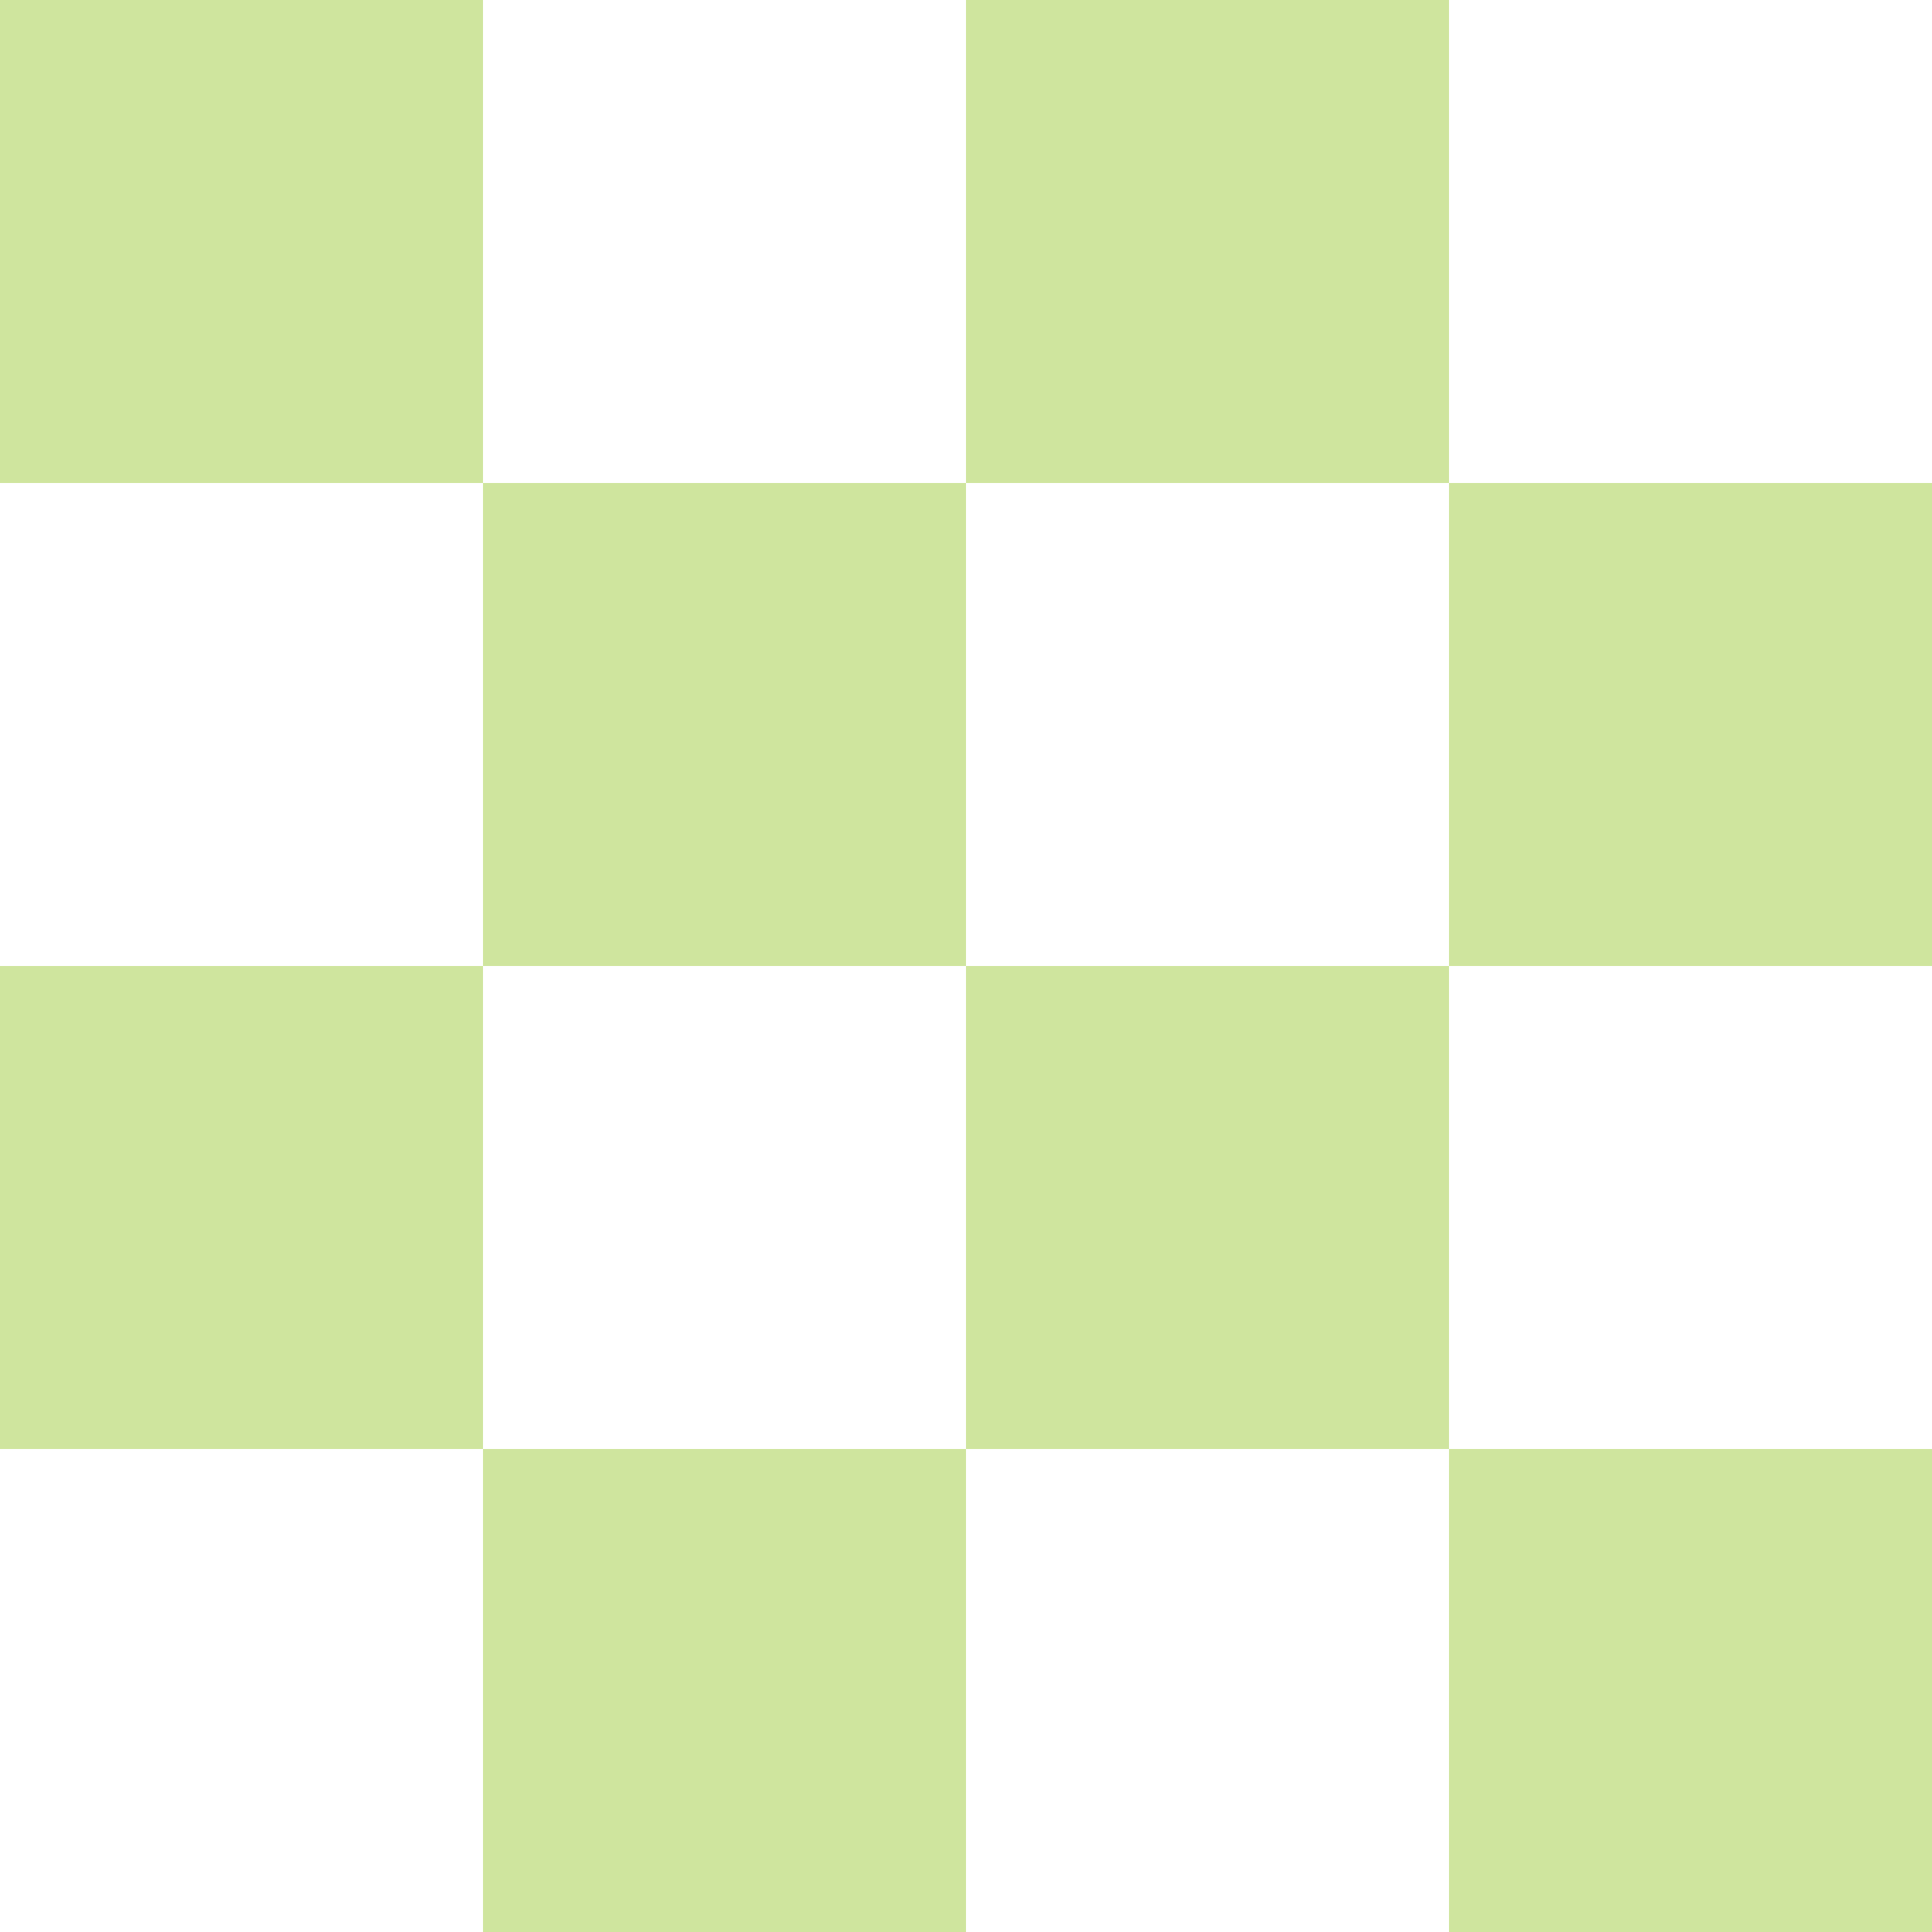
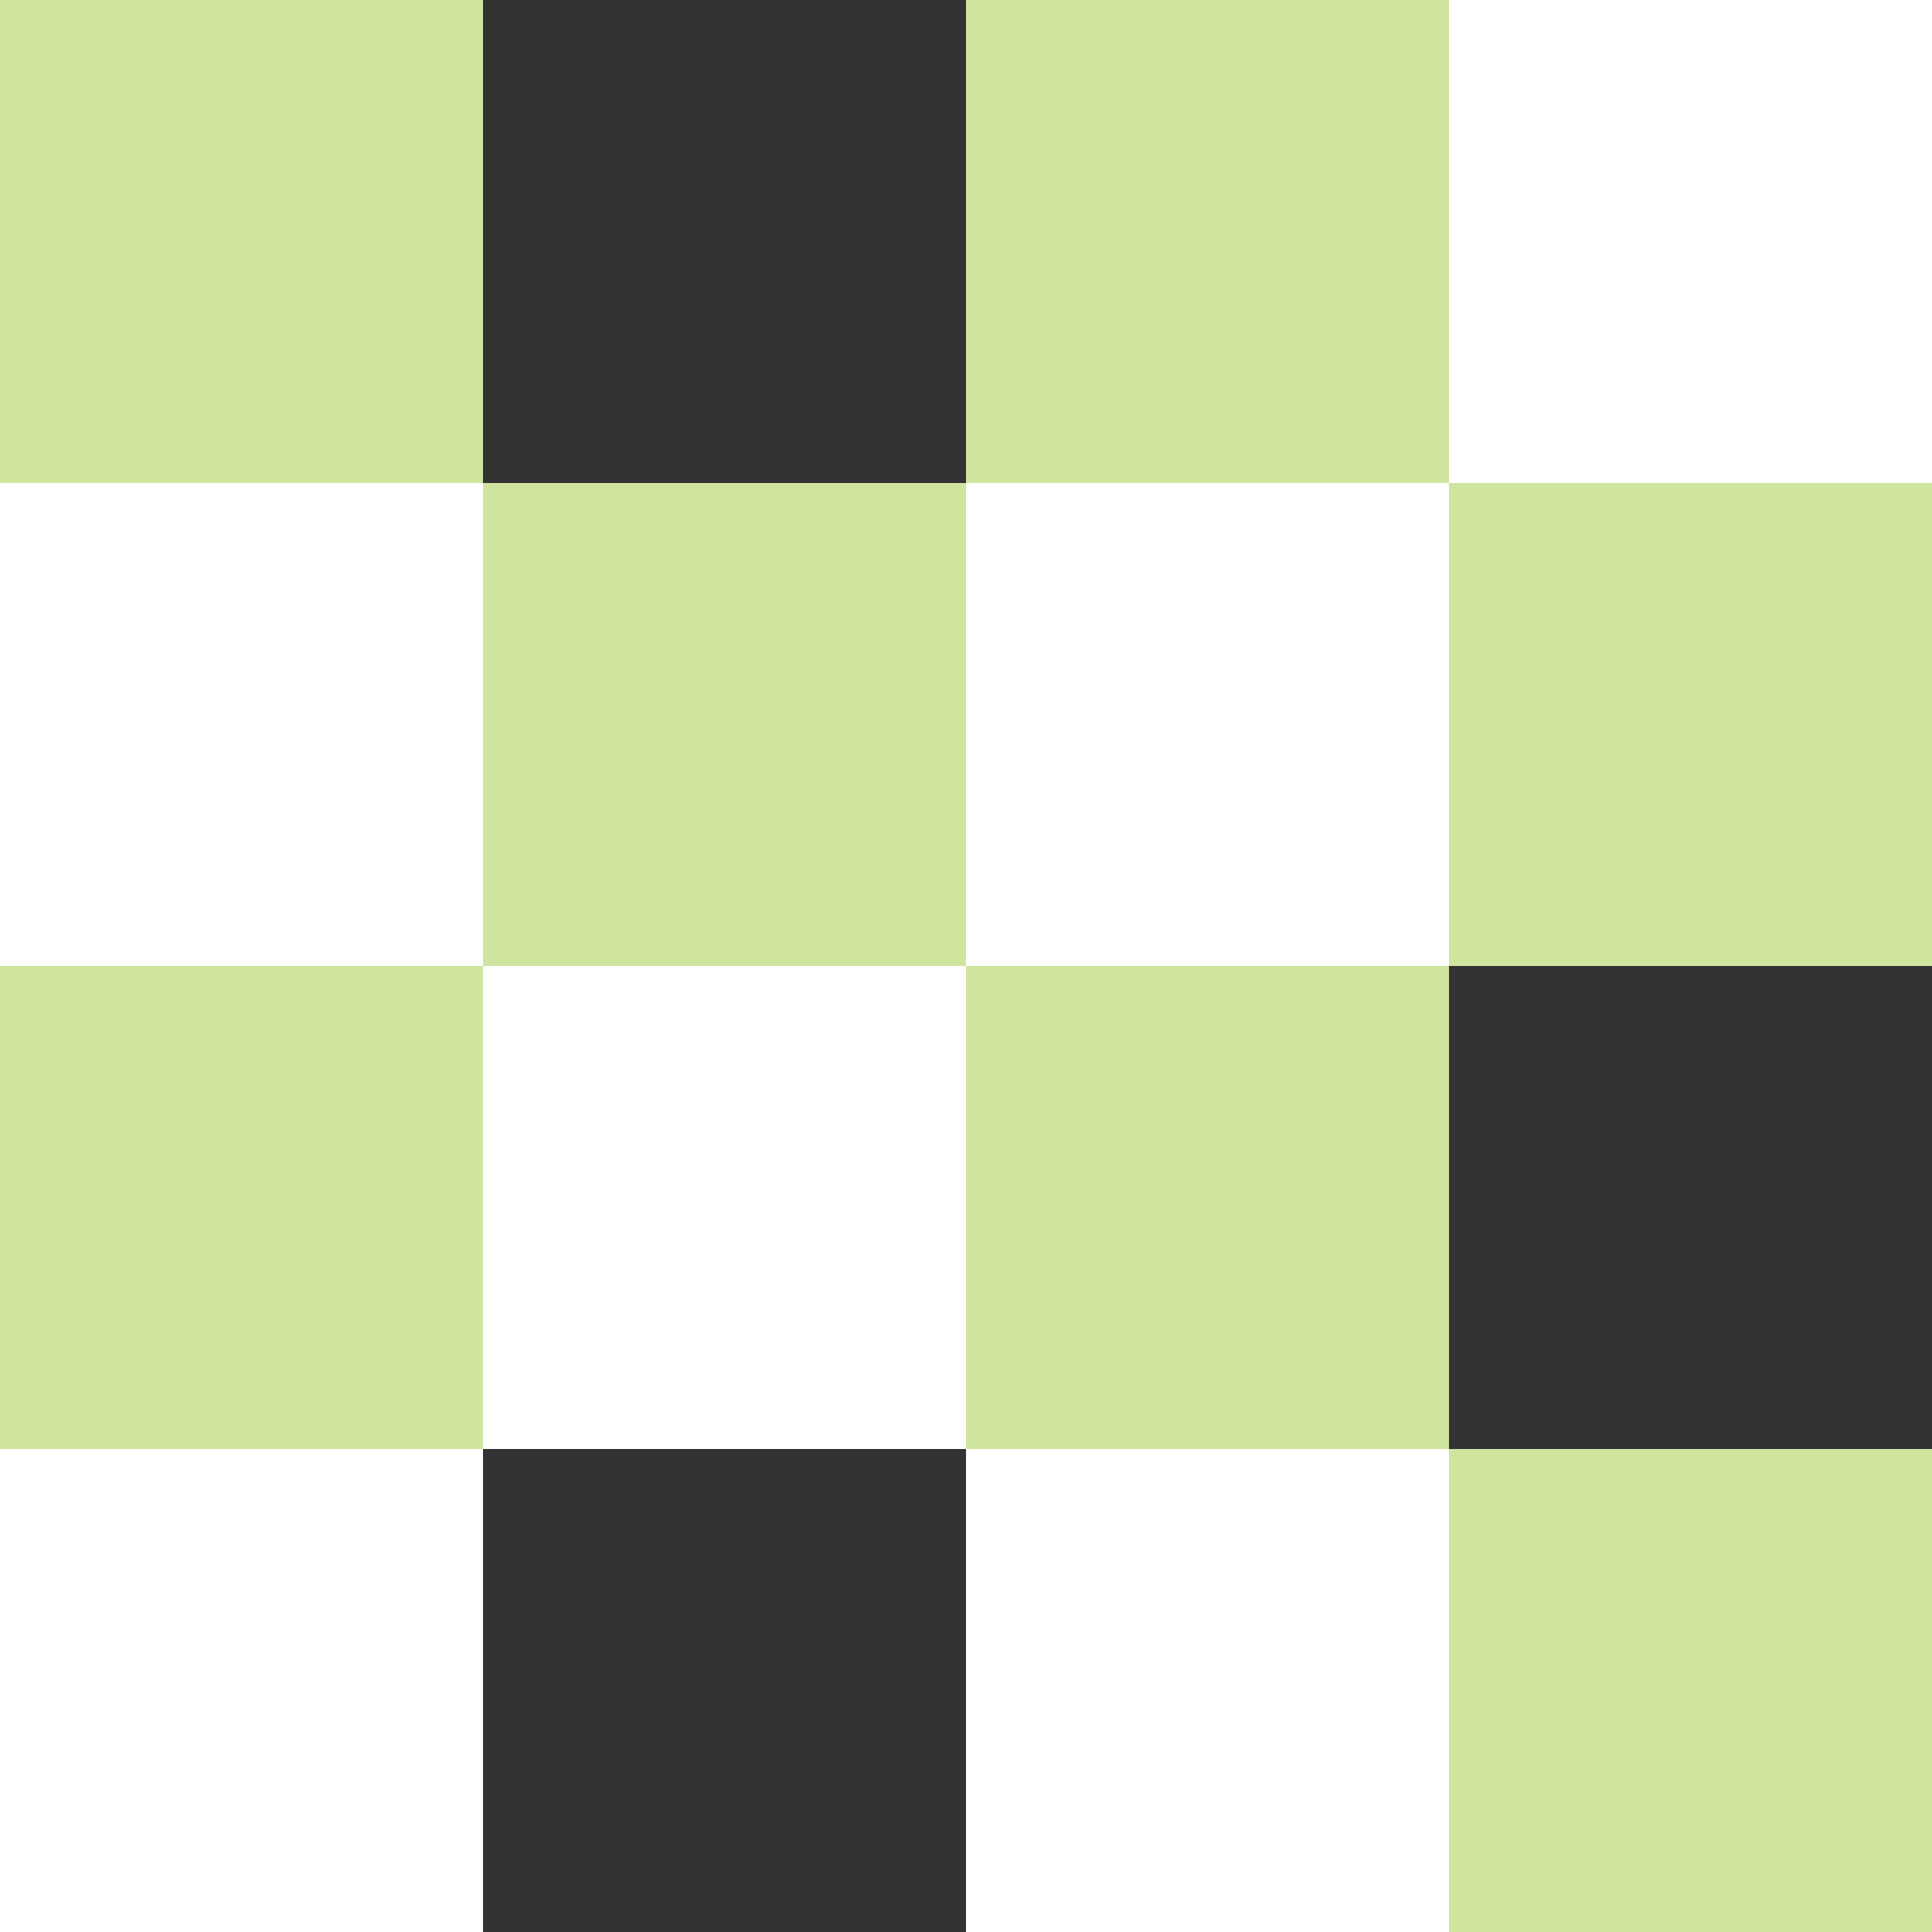
<svg xmlns="http://www.w3.org/2000/svg" width="32" height="32" viewBox="0 0 32 32">
  <rect x="0" y="0" width="32" height="32" fill="#333333" stroke="none" />
  <rect x="0" y="0" width="8" height="8" fill="#CFE59E" />
-   <rect x="8" y="0" width="8" height="8" fill="white" />
  <rect x="16" y="0" width="8" height="8" fill="#CFE59E" />
  <rect x="24" y="0" width="8" height="8" fill="white" />
  <rect x="0" y="8" width="8" height="8" fill="white" />
  <rect x="8" y="8" width="8" height="8" fill="#CFE59E" />
  <rect x="16" y="8" width="8" height="8" fill="white" />
  <rect x="24" y="8" width="8" height="8" fill="#CFE59E" />
  <rect x="0" y="16" width="8" height="8" fill="#CFE59E" />
  <rect x="8" y="16" width="8" height="8" fill="white" />
  <rect x="16" y="16" width="8" height="8" fill="#CFE59E" />
-   <rect x="24" y="16" width="8" height="8" fill="white" />
  <rect x="0" y="24" width="8" height="8" fill="white" />
-   <rect x="8" y="24" width="8" height="8" fill="#CFE59E" />
  <rect x="16" y="24" width="8" height="8" fill="white" />
  <rect x="24" y="24" width="8" height="8" fill="#CFE59E" />
</svg>